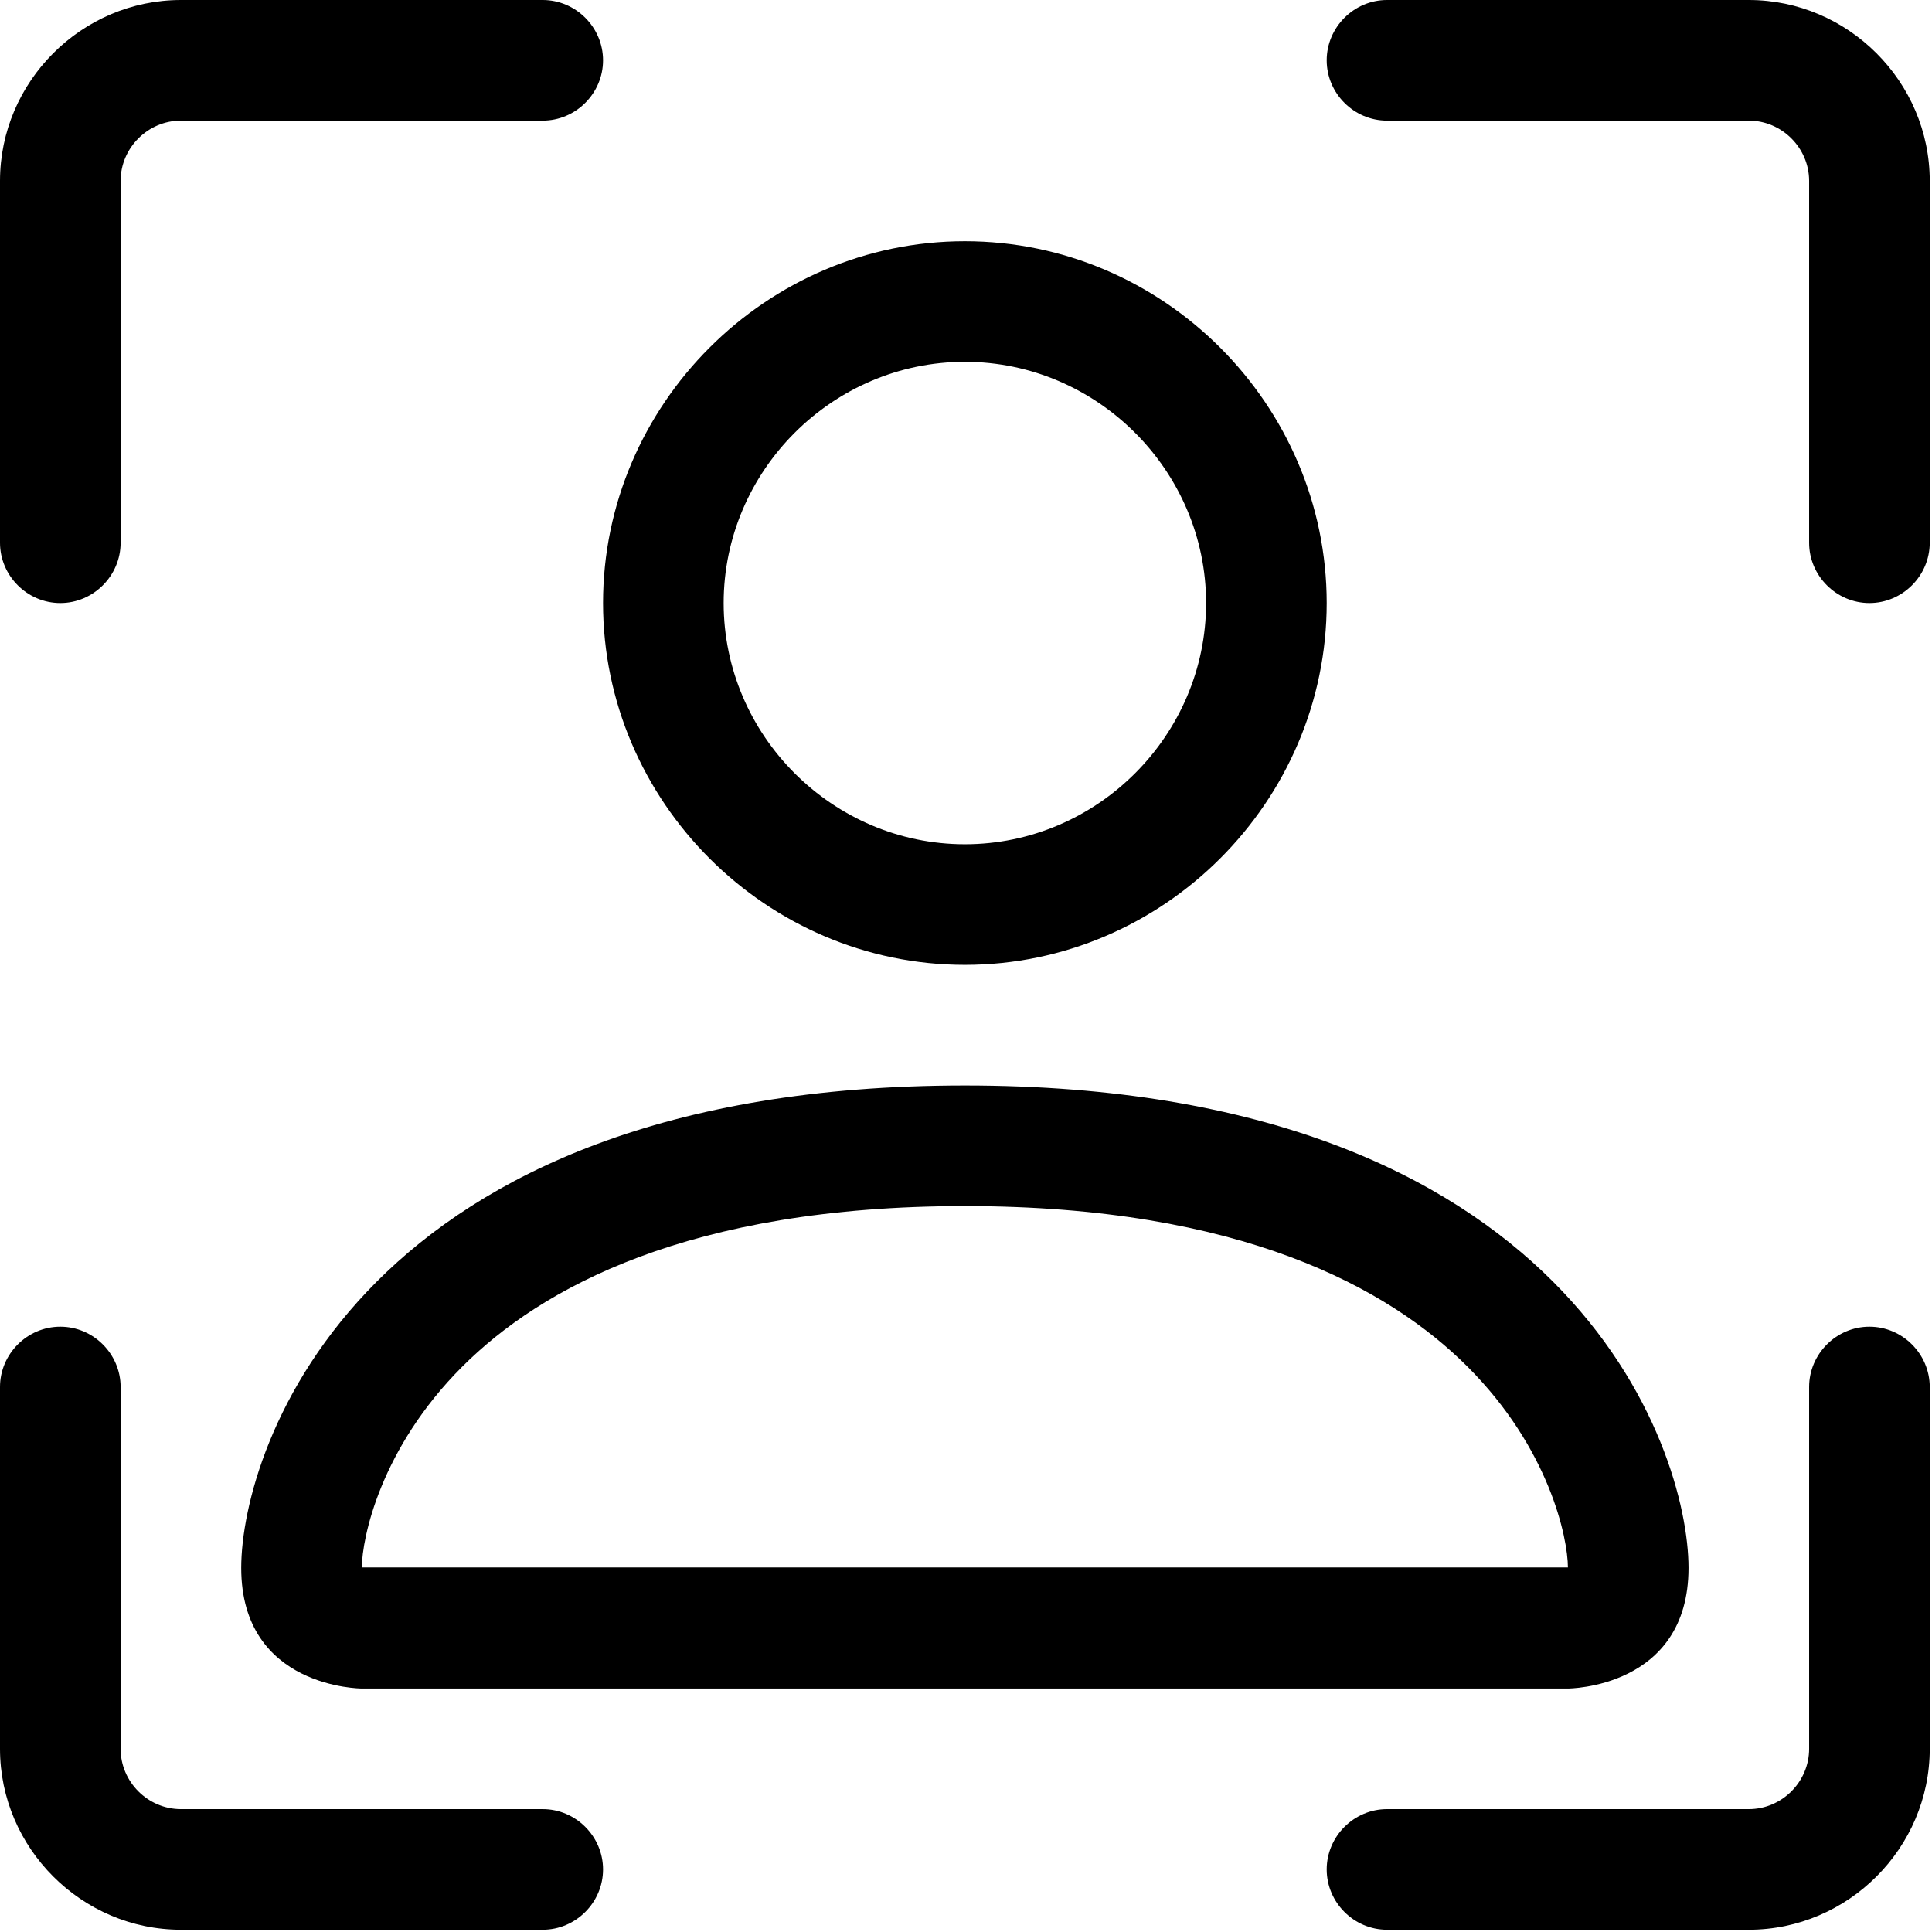
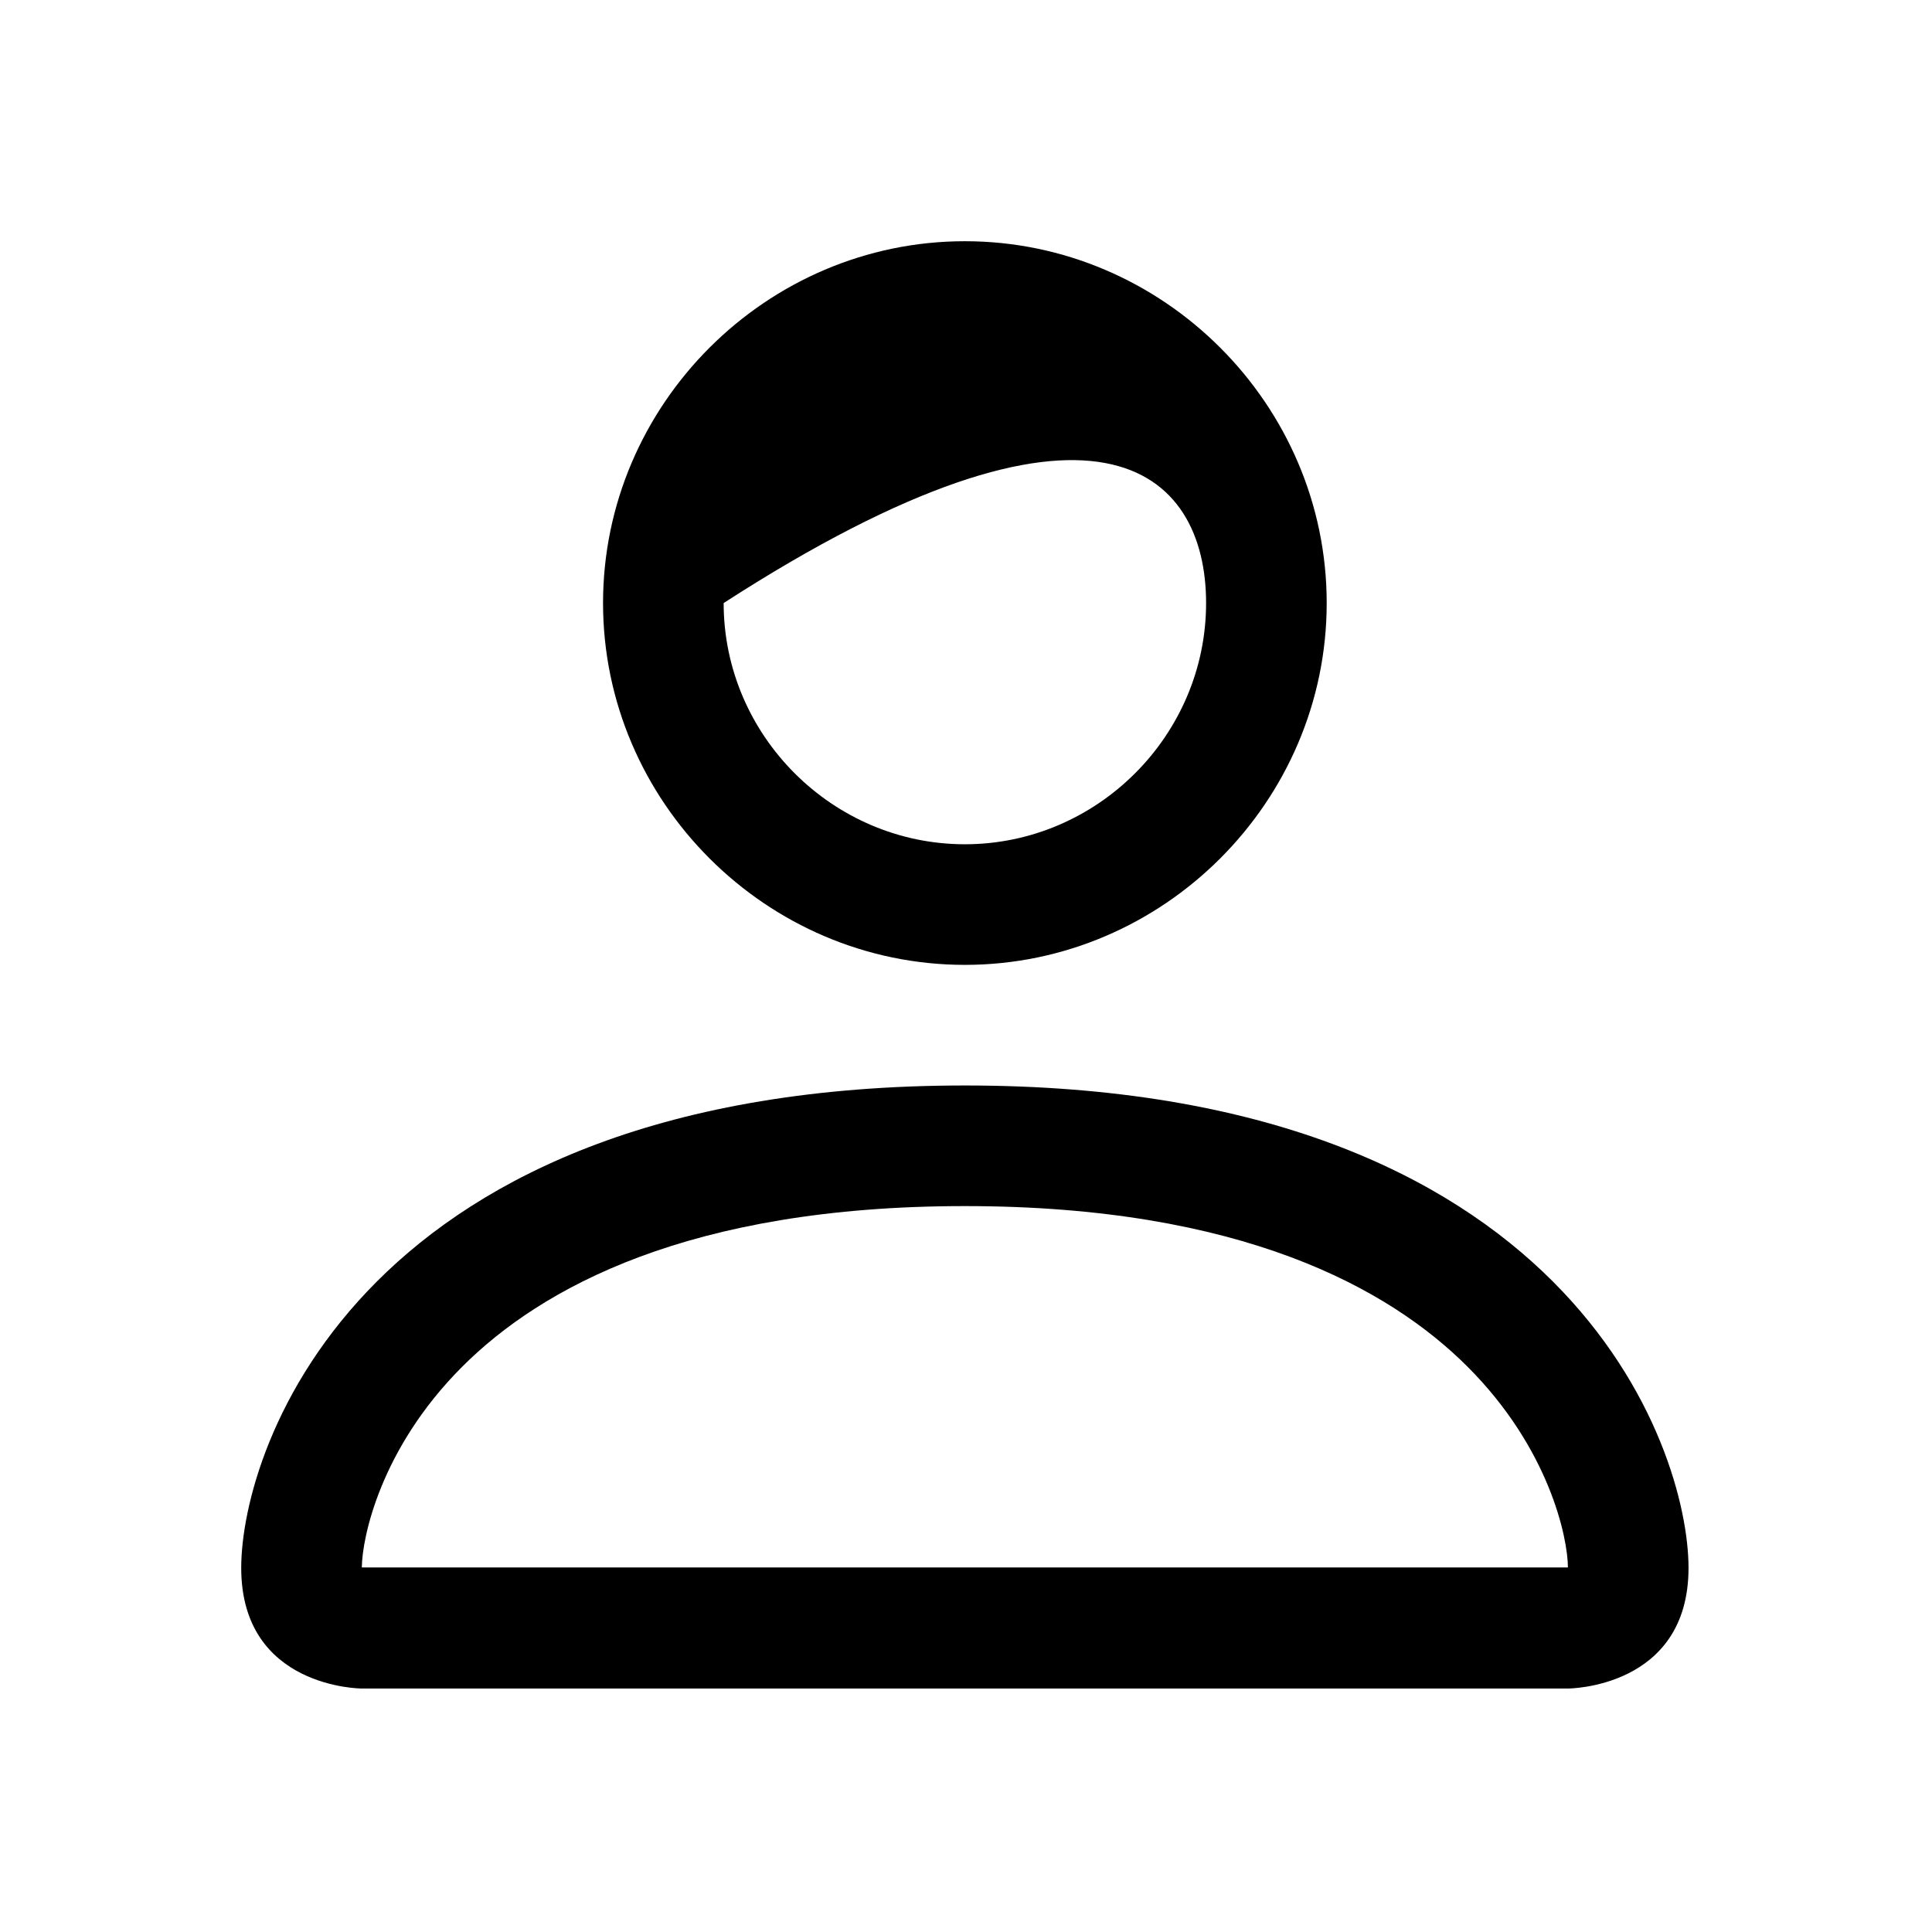
<svg xmlns="http://www.w3.org/2000/svg" width="100%" height="100%" viewBox="0 0 89 89" version="1.1" xml:space="preserve" style="fill-rule:evenodd;clip-rule:evenodd;stroke-linejoin:round;stroke-miterlimit:2;">
  <g transform="matrix(5.556,0,0,5.556,0,0)">
-     <path d="M1.5,1C1.226,1 1,1.226 1,1.5L1,4.5C1,4.774 0.774,5 0.5,5C0.226,5 0,4.774 0,4.5L0,1.5C-0,0.677 0.677,0 1.5,0L4.5,0C4.774,-0 5,0.226 5,0.5C5,0.774 4.774,1 4.5,1L1.5,1ZM11,0.5C11,0.226 11.226,0 11.5,0L14.5,0C15.323,-0 16,0.677 16,1.5L16,4.5C16,4.774 15.774,5 15.5,5C15.226,5 15,4.774 15,4.5L15,1.5C15,1.226 14.774,1 14.5,1L11.5,1C11.226,1 11,0.774 11,0.5ZM0.5,11C0.774,11 1,11.226 1,11.5L1,14.5C1,14.774 1.226,15 1.5,15L4.5,15C4.774,15 5,15.226 5,15.5C5,15.774 4.774,16 4.5,16L1.5,16C0.677,16 0,15.323 0,14.5L0,11.5C-0,11.226 0.226,11 0.5,11ZM15.5,11C15.774,11 16,11.226 16,11.5L16,14.5C16,15.323 15.323,16 14.5,16L11.5,16C11.226,16 11,15.774 11,15.5C11,15.226 11.226,15 11.5,15L14.5,15C14.774,15 15,14.774 15,14.5L15,11.5C15,11.226 15.226,11 15.5,11Z" style="fill-rule:nonzero;" />
-     <path d="M8,8C9.646,8 11,6.646 11,5C11,3.354 9.646,2 8,2C6.354,2 5,3.354 5,5C5,6.646 6.354,8 8,8ZM10,5C10,6.097 9.097,7 8,7C6.903,7 6,6.097 6,5C6,3.903 6.903,3 8,3C9.097,3 10,3.903 10,5ZM14,13C14,14 13,14 13,14L3,14C3,14 2,14 2,13C2,12 3,9 8,9C13,9 14,12 14,13ZM13,12.996C12.999,12.75 12.846,12.01 12.168,11.332C11.516,10.68 10.289,10 8,10C5.71,10 4.484,10.68 3.832,11.332C3.154,12.01 3.002,12.75 3,12.996L13,12.996Z" style="fill-rule:nonzero;" />
+     <path d="M8,8C9.646,8 11,6.646 11,5C11,3.354 9.646,2 8,2C6.354,2 5,3.354 5,5C5,6.646 6.354,8 8,8ZM10,5C10,6.097 9.097,7 8,7C6.903,7 6,6.097 6,5C9.097,3 10,3.903 10,5ZM14,13C14,14 13,14 13,14L3,14C3,14 2,14 2,13C2,12 3,9 8,9C13,9 14,12 14,13ZM13,12.996C12.999,12.75 12.846,12.01 12.168,11.332C11.516,10.68 10.289,10 8,10C5.71,10 4.484,10.68 3.832,11.332C3.154,12.01 3.002,12.75 3,12.996L13,12.996Z" style="fill-rule:nonzero;" />
  </g>
</svg>